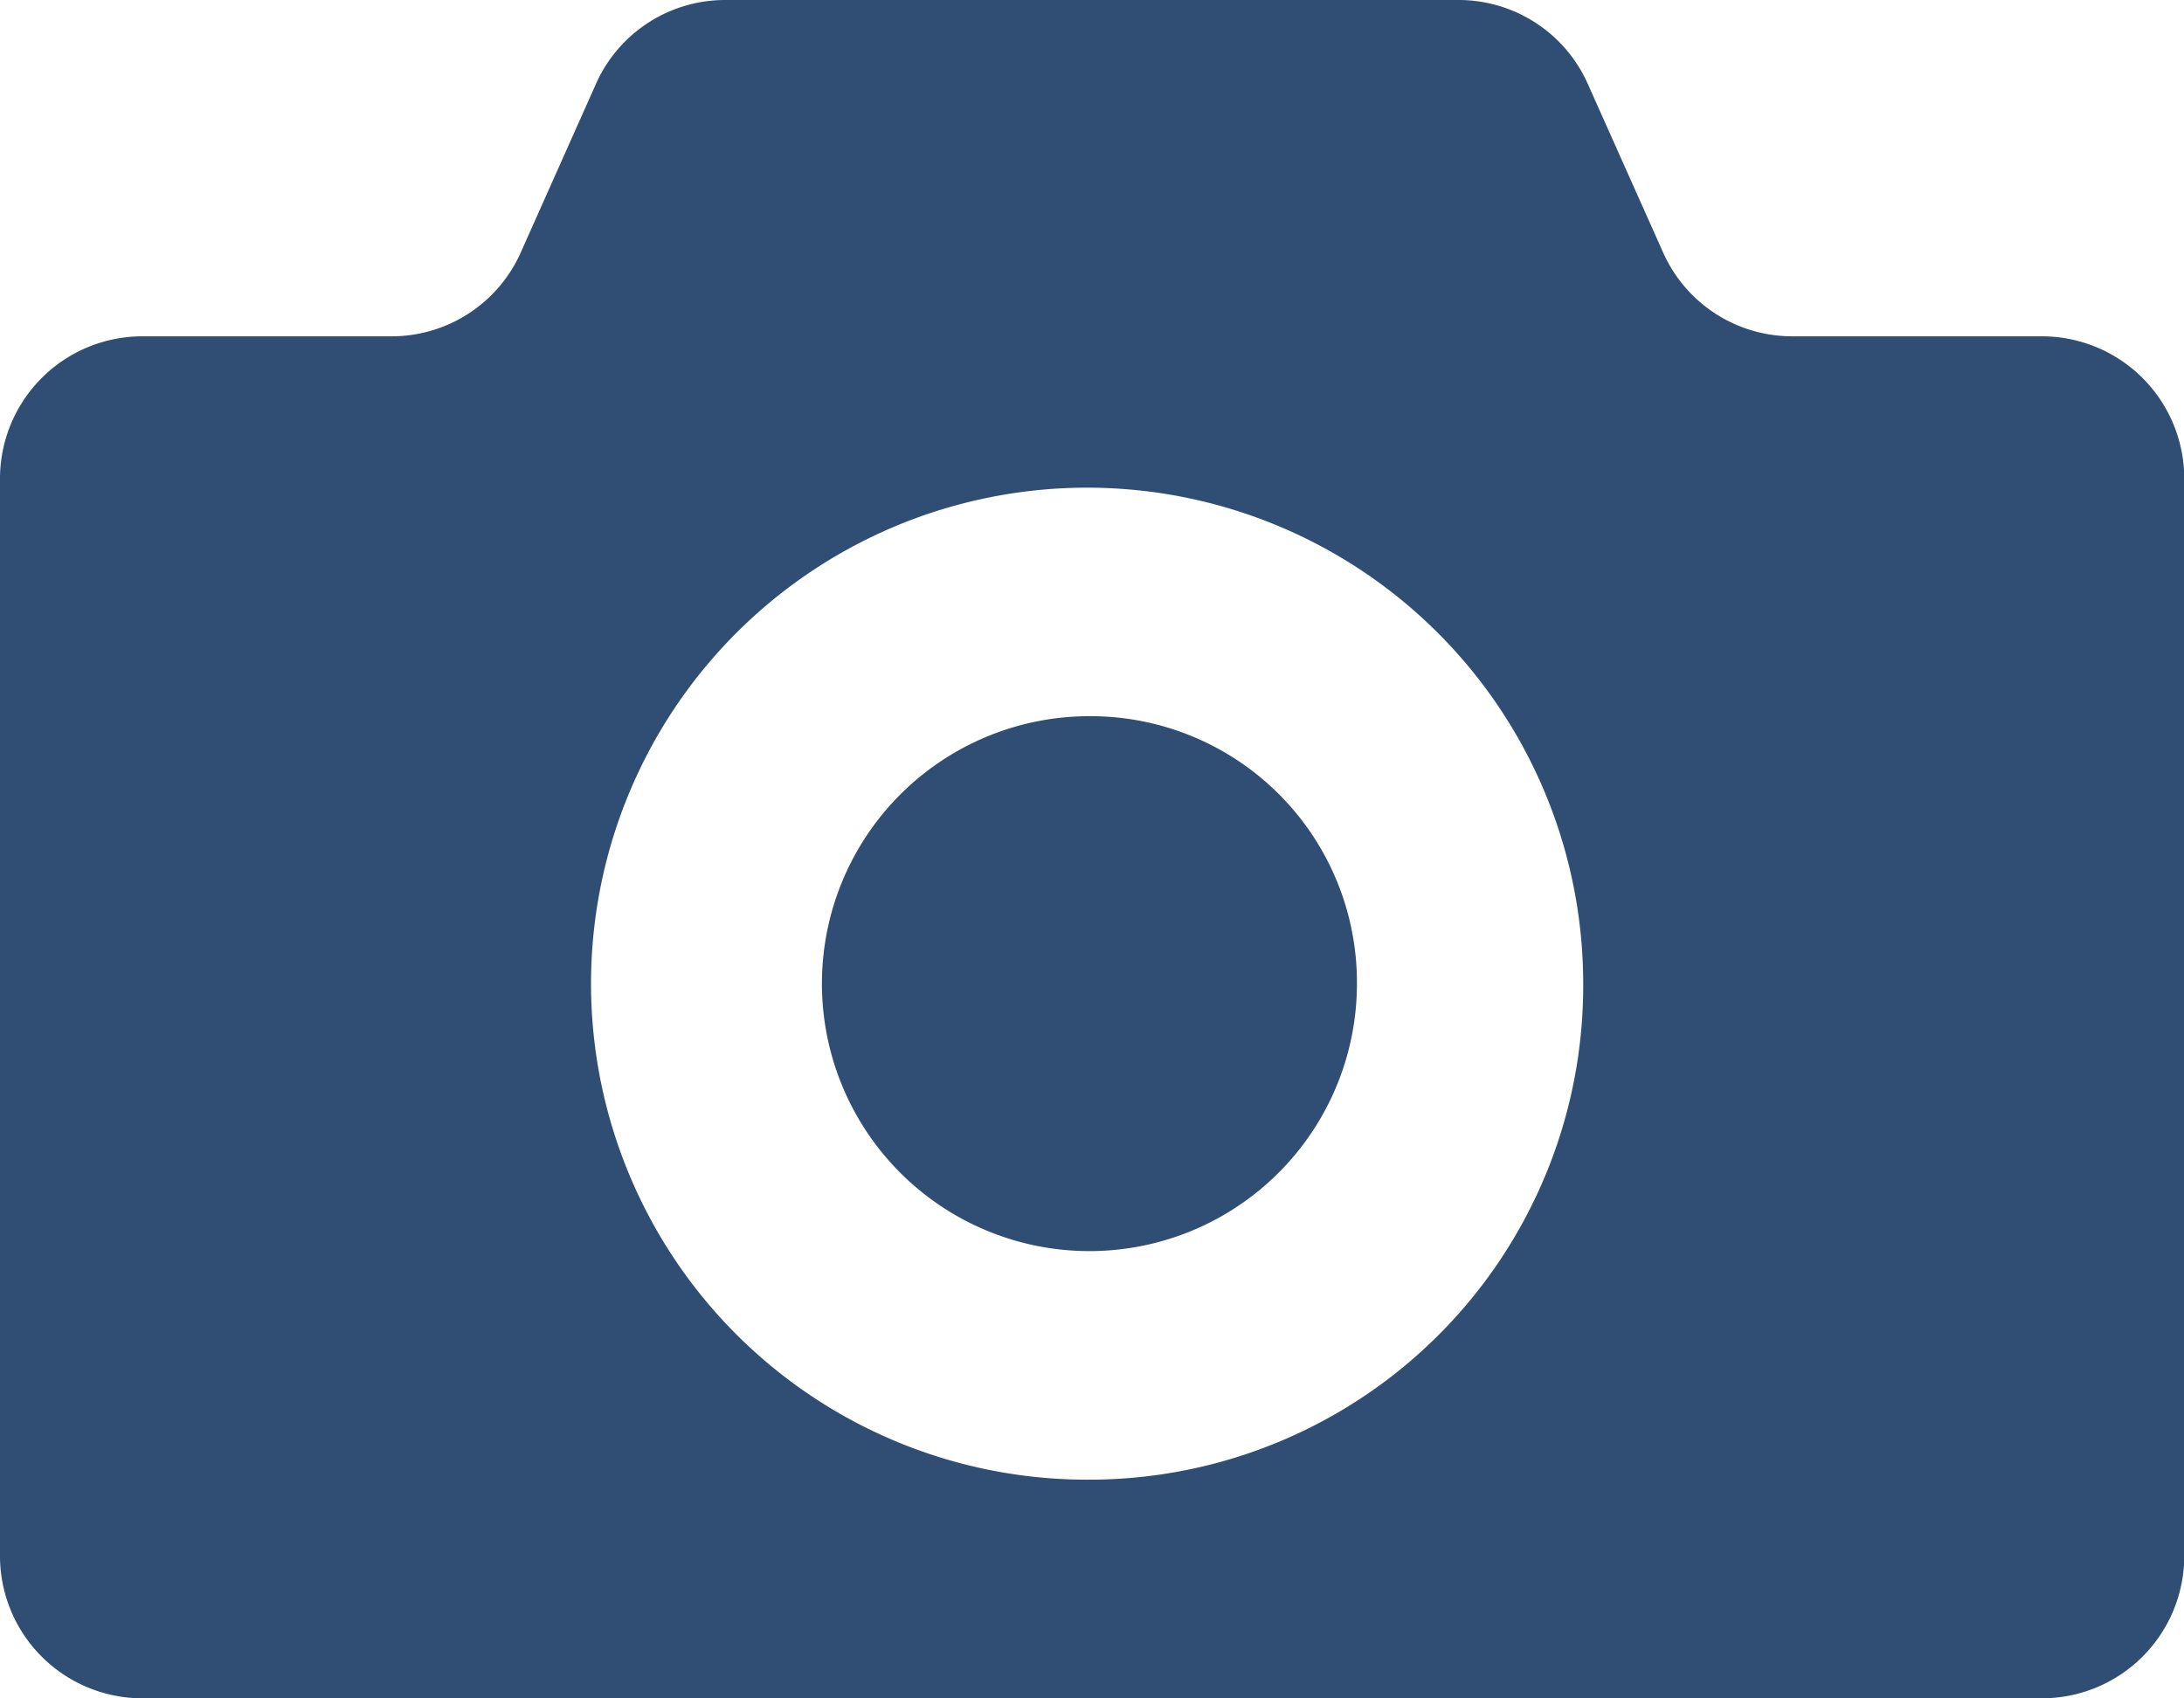
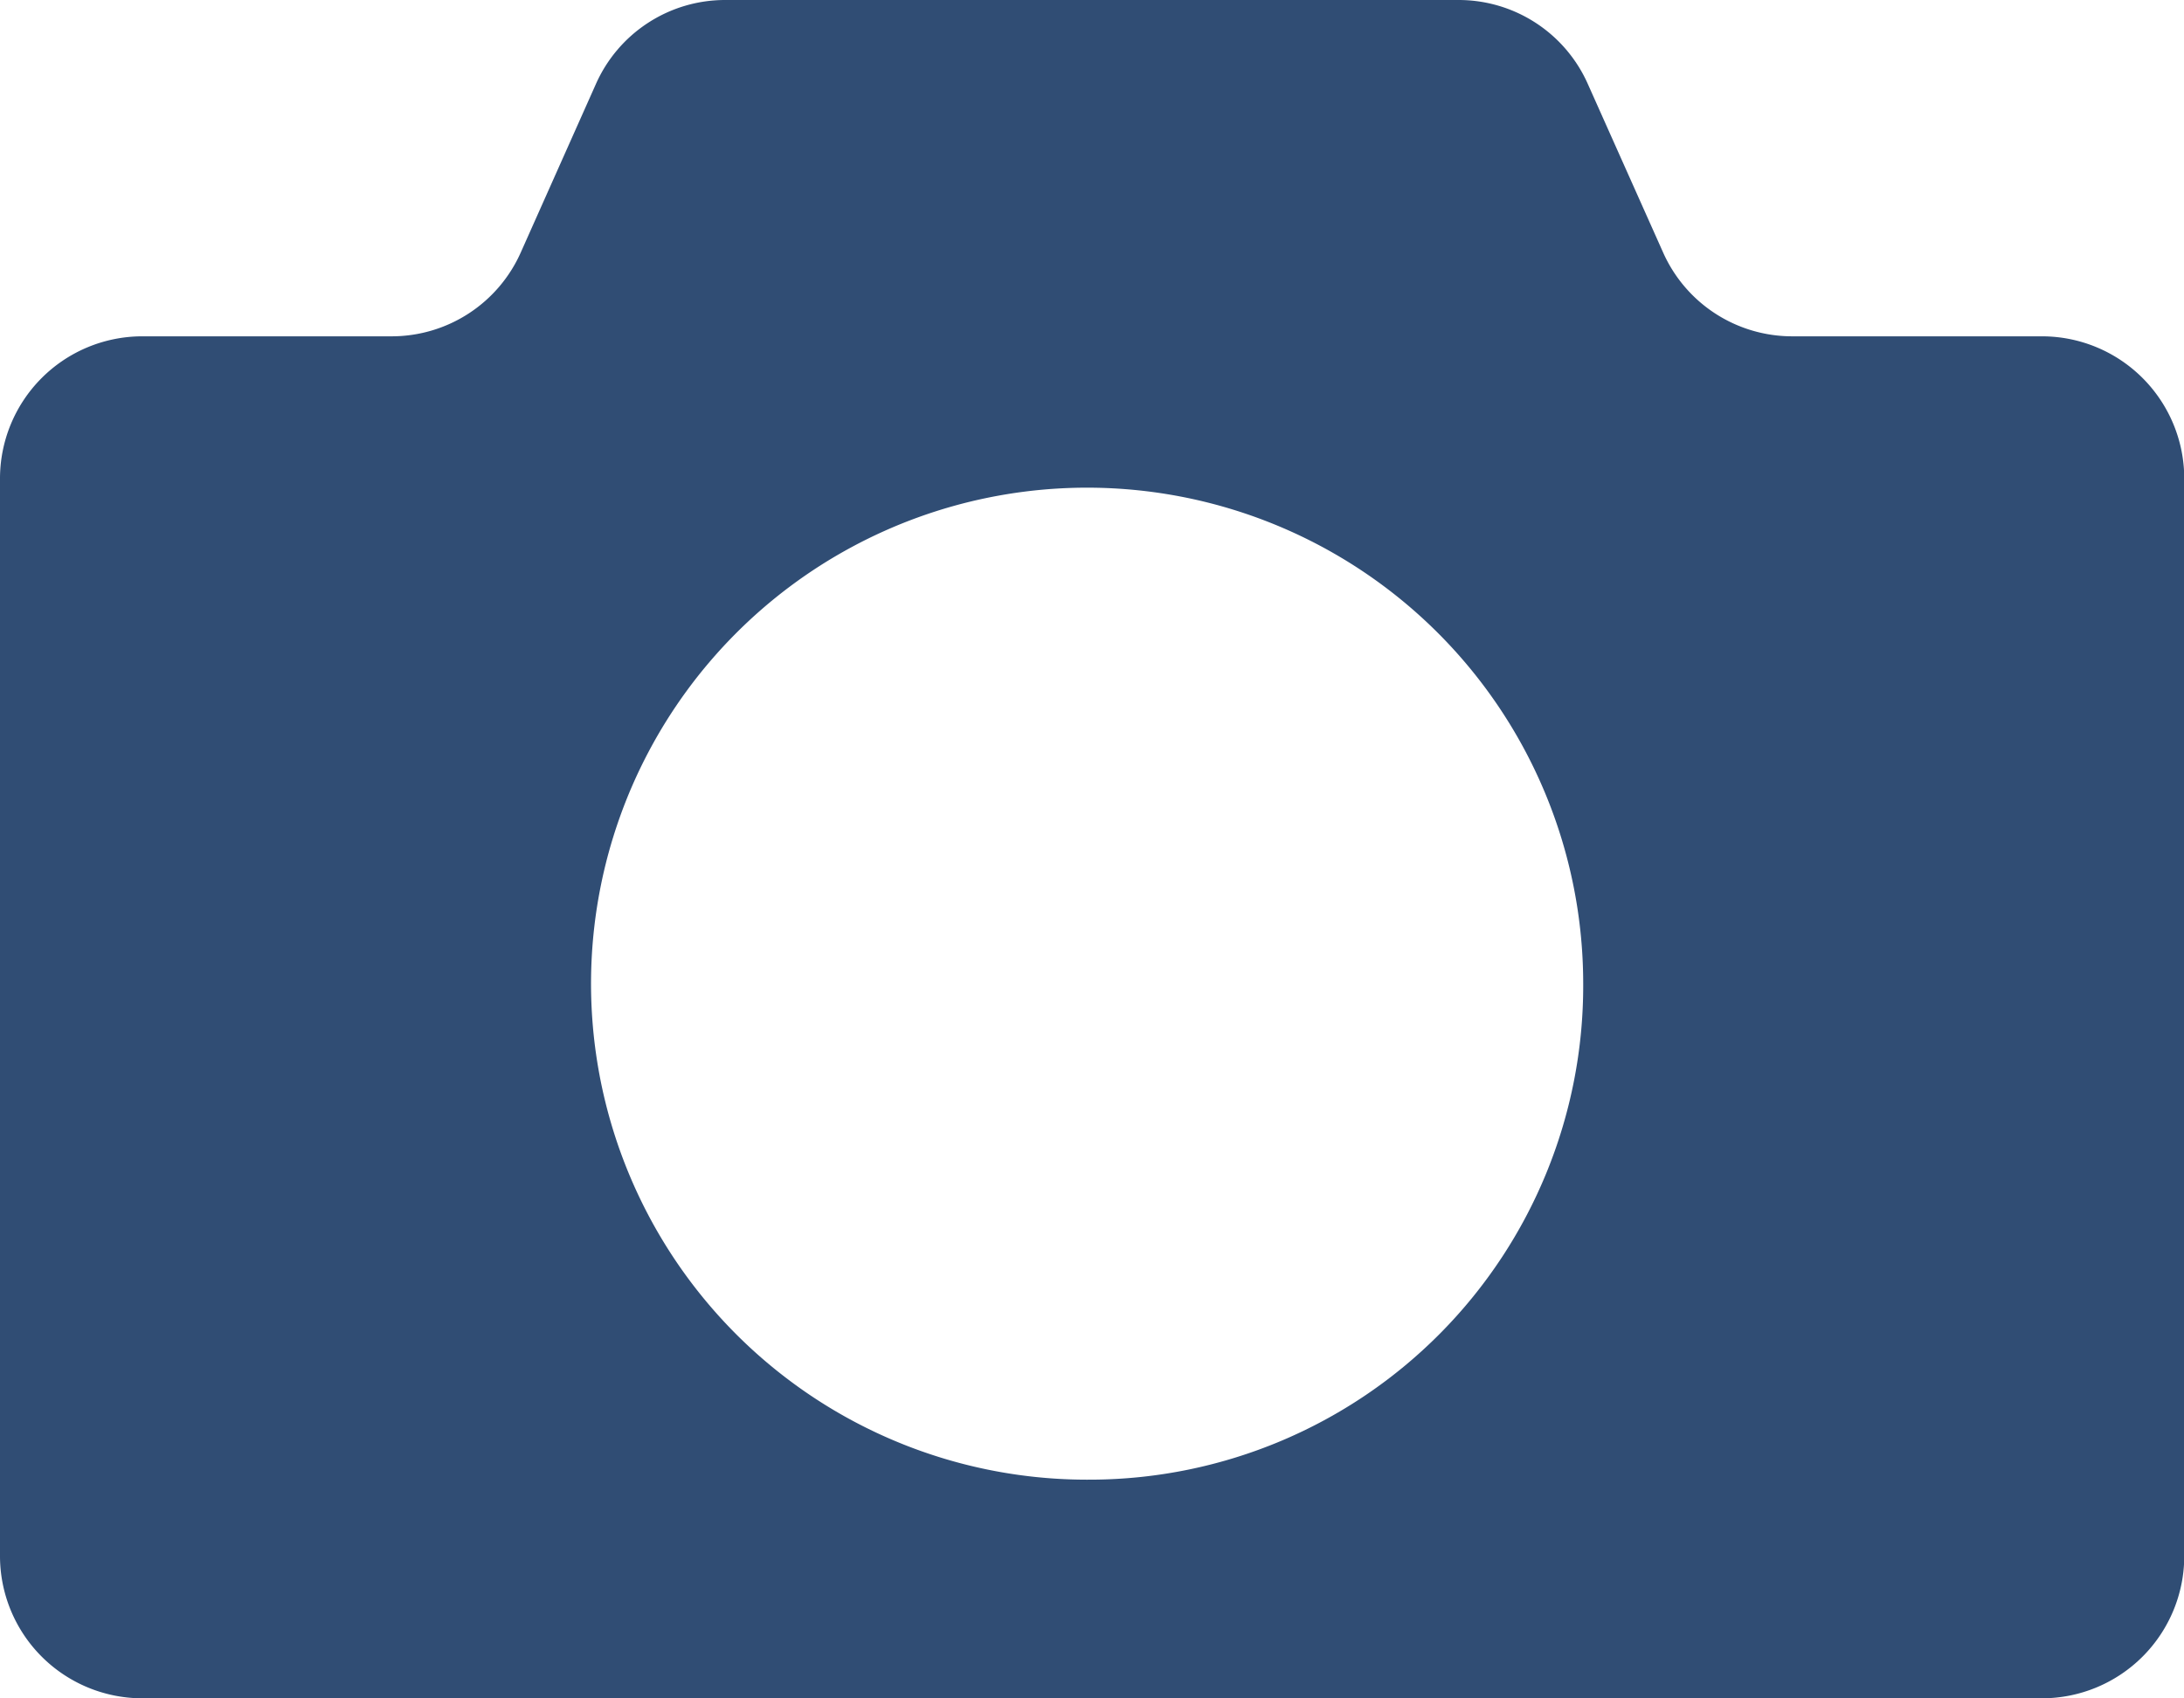
<svg xmlns="http://www.w3.org/2000/svg" width="16.998" height="13.22" viewBox="0 0 16.998 13.22">
  <g transform="translate(0 -56.89)">
-     <path d="M195.907,224.828a2.082,2.082,0,1,0,2.063,2.082A2.073,2.073,0,0,0,195.907,224.828Z" transform="translate(-187.409 -162.363)" fill="#304d74" />
    <path d="M15.894,59.508H13.948a1.1,1.1,0,0,1-1.006-.657l-.583-1.305a1.1,1.1,0,0,0-1.006-.656H5.644a1.1,1.1,0,0,0-1.007.656l-.582,1.305a1.1,1.1,0,0,1-1.006.657H1.1A1.108,1.108,0,0,0,0,60.621V69A1.108,1.108,0,0,0,1.1,70.11H15.894A1.108,1.108,0,0,0,17,69V60.621A1.108,1.108,0,0,0,15.894,59.508Zm-7.4,8.9a3.861,3.861,0,1,1,3.828-3.861A3.844,3.844,0,0,1,8.5,68.408Z" fill="#304d74" />
  </g>
</svg>